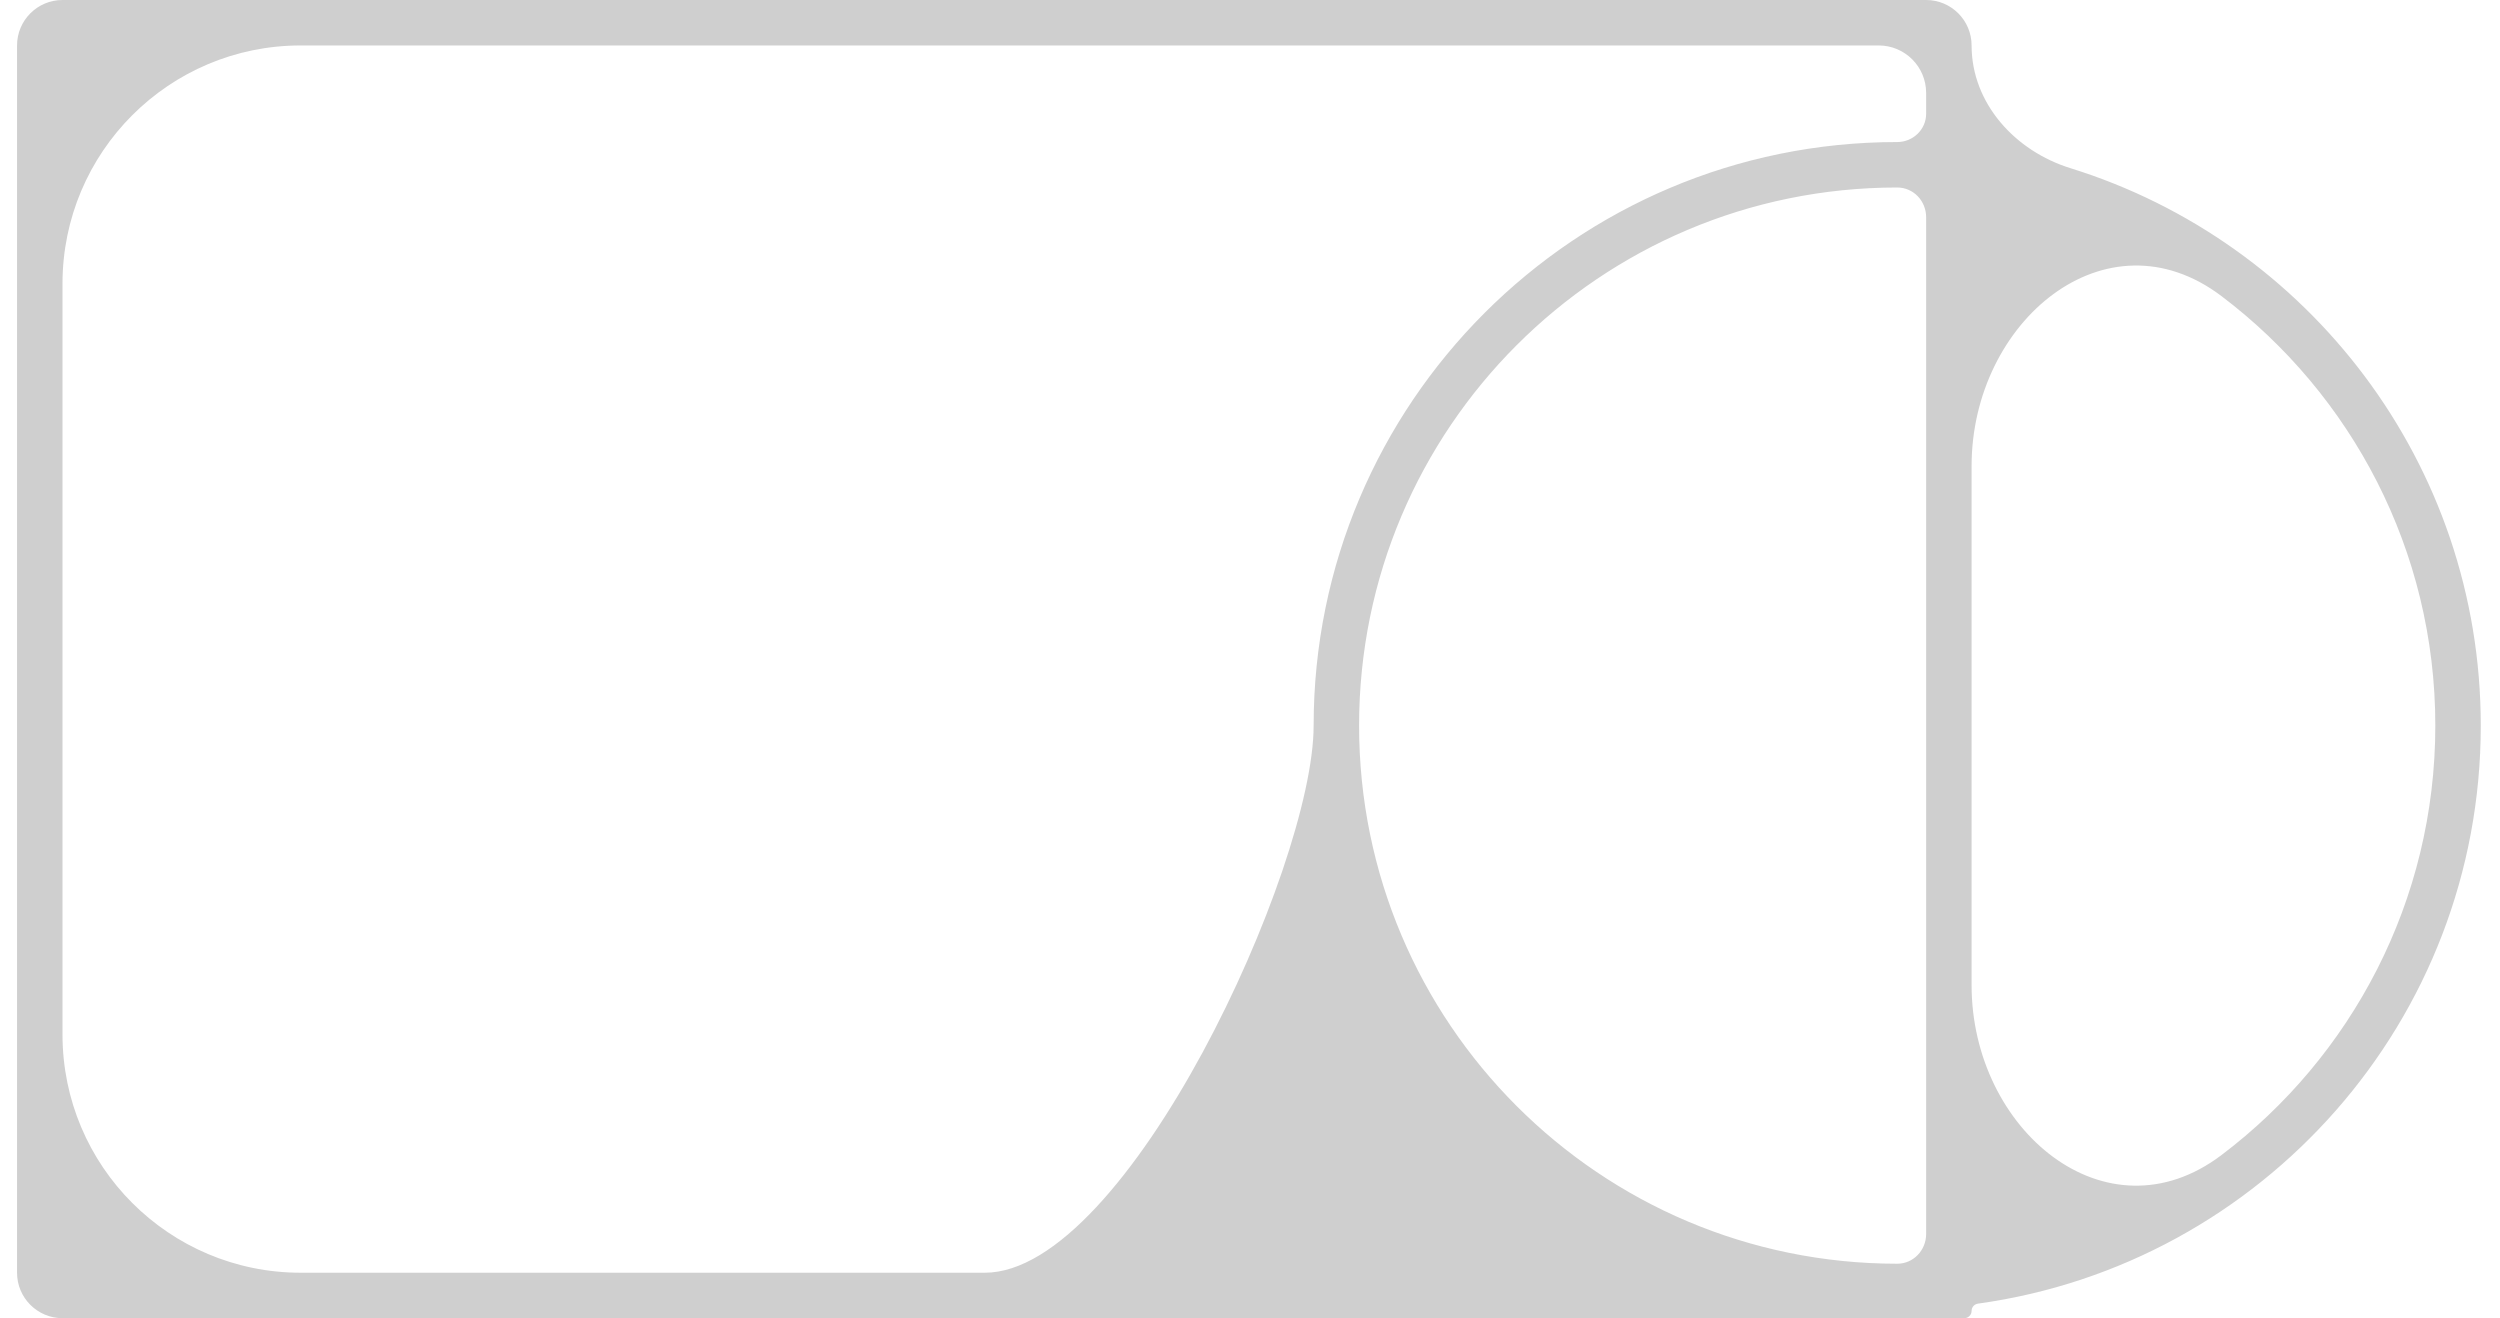
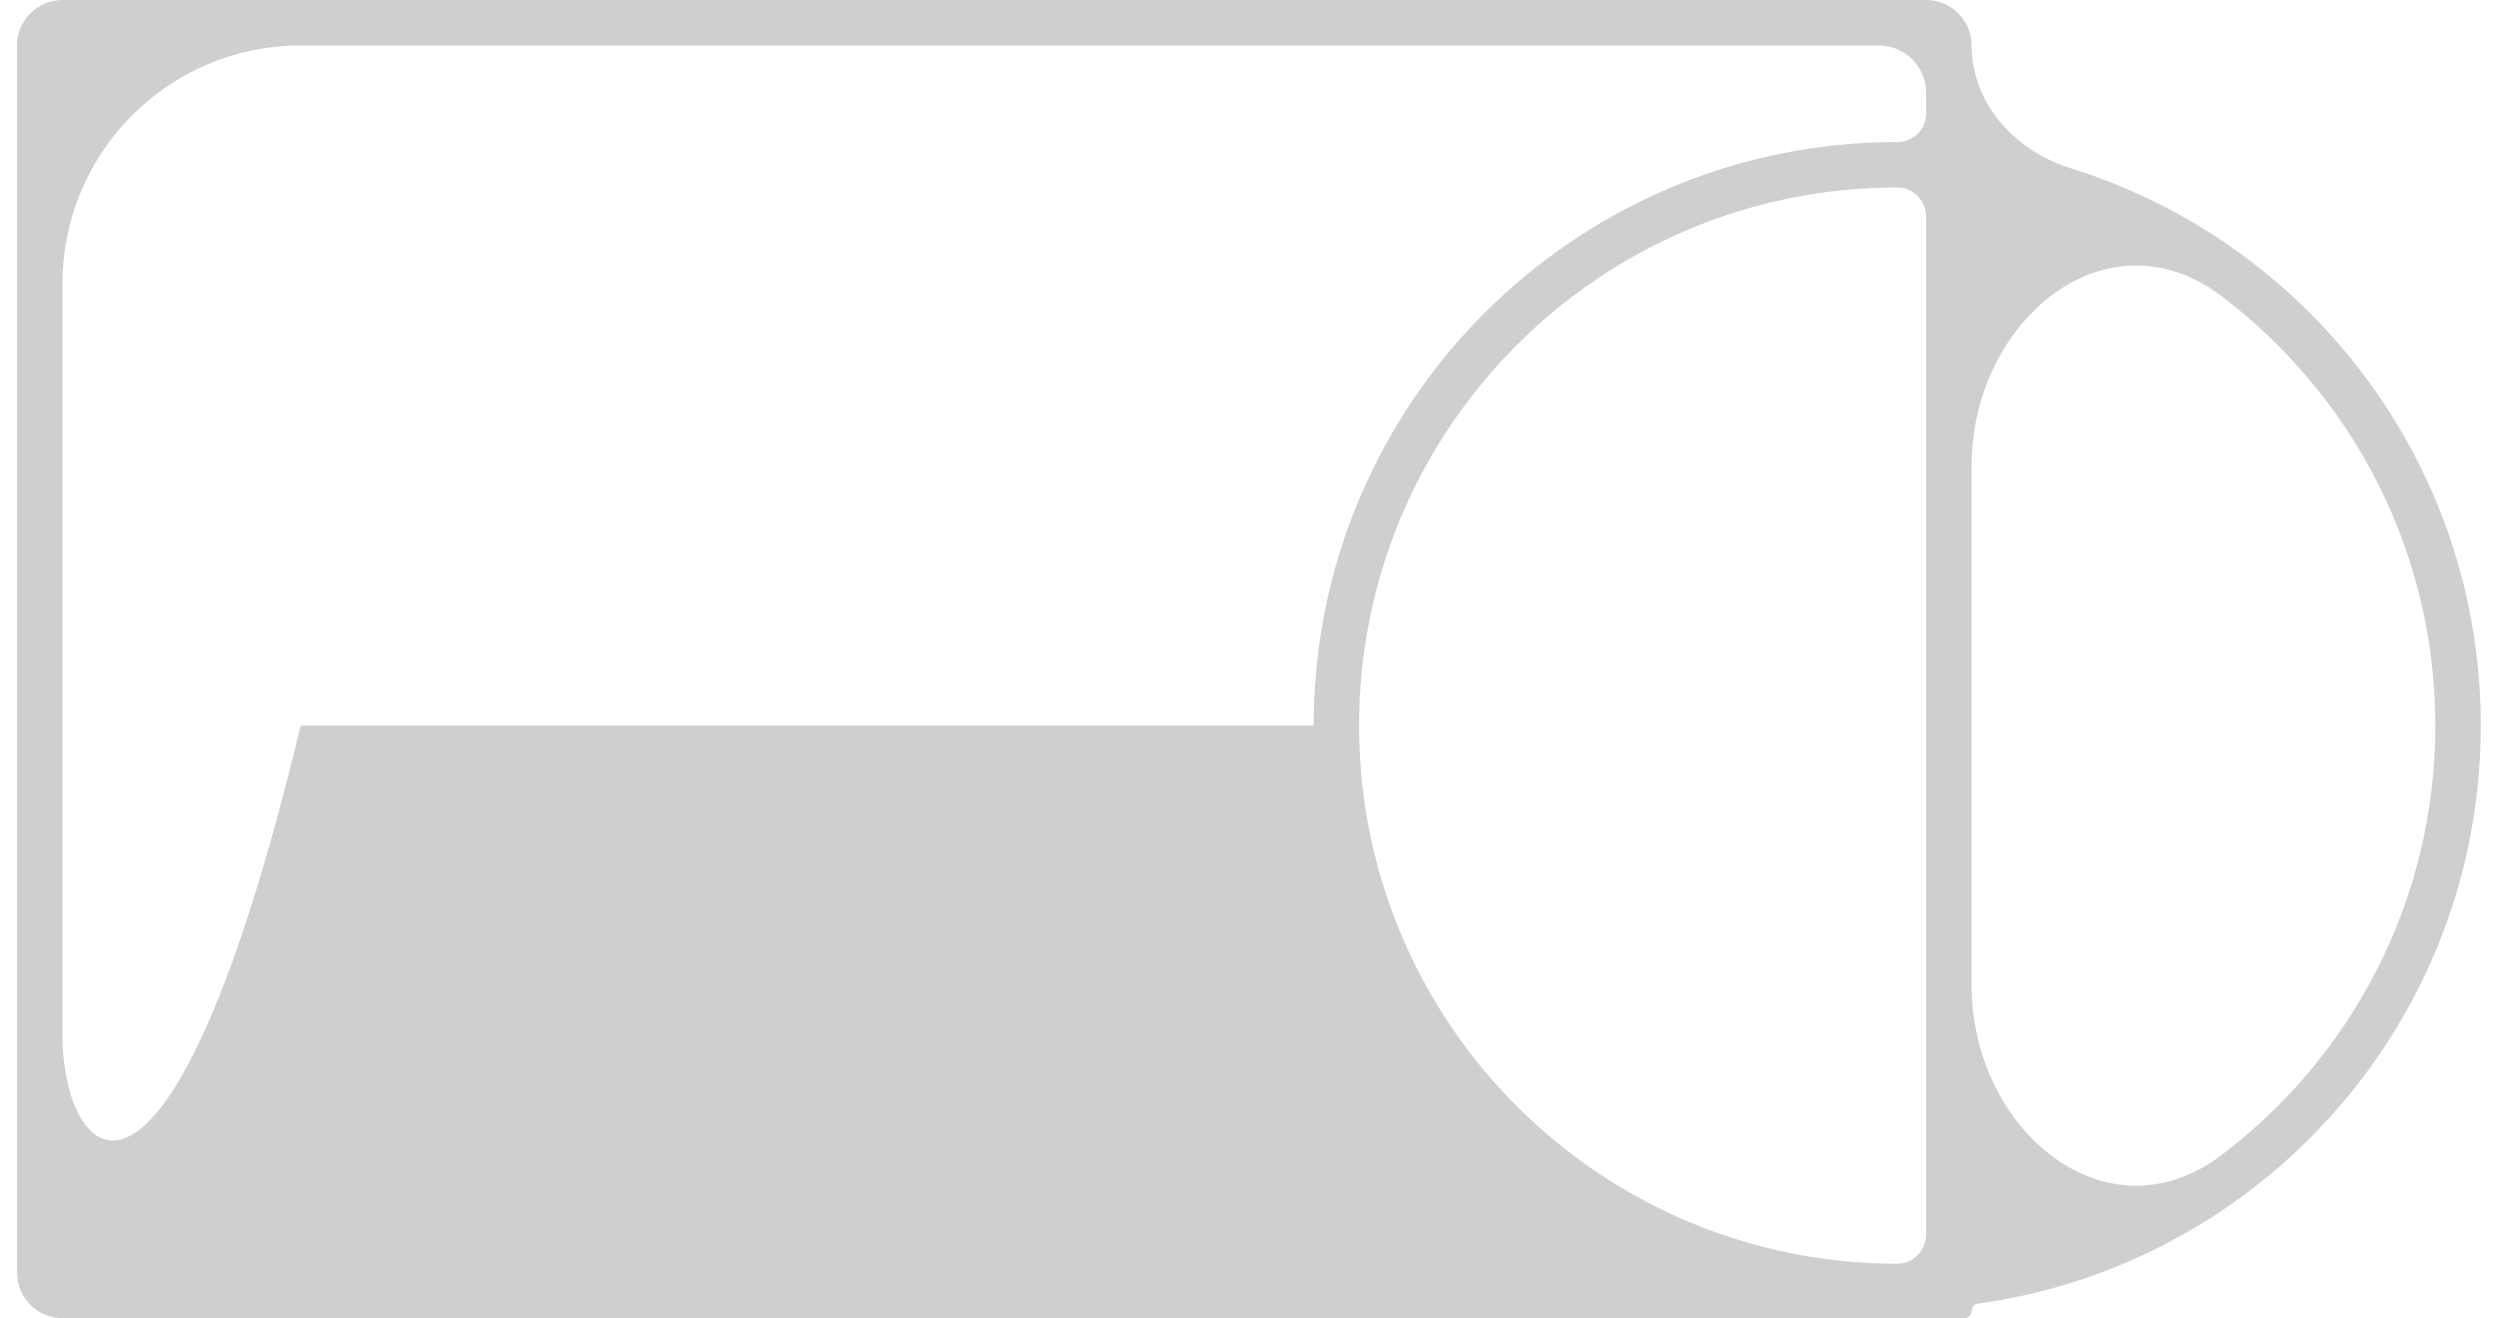
<svg xmlns="http://www.w3.org/2000/svg" width="55" height="29" viewBox="0 0 55 29" fill="none">
-   <path opacity="0.2" fill-rule="evenodd" clip-rule="evenodd" d="M1.375 6.24C1.375 3.346 3.721 1 6.615 1H41.331C41.907 1 42.375 1.467 42.375 2.044V2.504C42.375 2.85 42.085 3.125 41.739 3.125C34.648 3.125 28.9 8.873 28.9 15.963C28.9 19.093 24.795 28 21.666 28H6.615C3.721 28 1.375 25.654 1.375 22.76V6.24ZM43.515 28.68C43.435 28.691 43.375 28.759 43.375 28.84C43.375 28.928 43.303 29 43.215 29H42.375H1.375C0.823 29 0.375 28.552 0.375 28V1C0.375 0.448 0.823 0 1.375 0H42.375C42.927 0 43.375 0.448 43.375 1C43.375 2.274 44.334 3.323 45.55 3.7C50.78 5.324 54.577 10.2 54.577 15.963C54.577 22.451 49.765 27.815 43.515 28.68ZM43.375 10.252C43.375 7.072 46.336 4.597 48.872 6.514C51.73 8.676 53.577 12.104 53.577 15.963C53.577 19.823 51.73 23.251 48.872 25.412C46.336 27.33 43.375 24.855 43.375 21.675V10.252ZM41.739 4.125C42.096 4.125 42.375 4.421 42.375 4.778V27.149C42.375 27.505 42.096 27.802 41.739 27.802C35.201 27.802 29.9 22.502 29.9 15.963C29.9 9.425 35.201 4.125 41.739 4.125Z" fill="#131313" />
+   <path opacity="0.2" fill-rule="evenodd" clip-rule="evenodd" d="M1.375 6.24C1.375 3.346 3.721 1 6.615 1H41.331C41.907 1 42.375 1.467 42.375 2.044V2.504C42.375 2.85 42.085 3.125 41.739 3.125C34.648 3.125 28.9 8.873 28.9 15.963H6.615C3.721 28 1.375 25.654 1.375 22.76V6.24ZM43.515 28.68C43.435 28.691 43.375 28.759 43.375 28.84C43.375 28.928 43.303 29 43.215 29H42.375H1.375C0.823 29 0.375 28.552 0.375 28V1C0.375 0.448 0.823 0 1.375 0H42.375C42.927 0 43.375 0.448 43.375 1C43.375 2.274 44.334 3.323 45.55 3.7C50.78 5.324 54.577 10.2 54.577 15.963C54.577 22.451 49.765 27.815 43.515 28.68ZM43.375 10.252C43.375 7.072 46.336 4.597 48.872 6.514C51.73 8.676 53.577 12.104 53.577 15.963C53.577 19.823 51.73 23.251 48.872 25.412C46.336 27.33 43.375 24.855 43.375 21.675V10.252ZM41.739 4.125C42.096 4.125 42.375 4.421 42.375 4.778V27.149C42.375 27.505 42.096 27.802 41.739 27.802C35.201 27.802 29.9 22.502 29.9 15.963C29.9 9.425 35.201 4.125 41.739 4.125Z" fill="#131313" />
</svg>